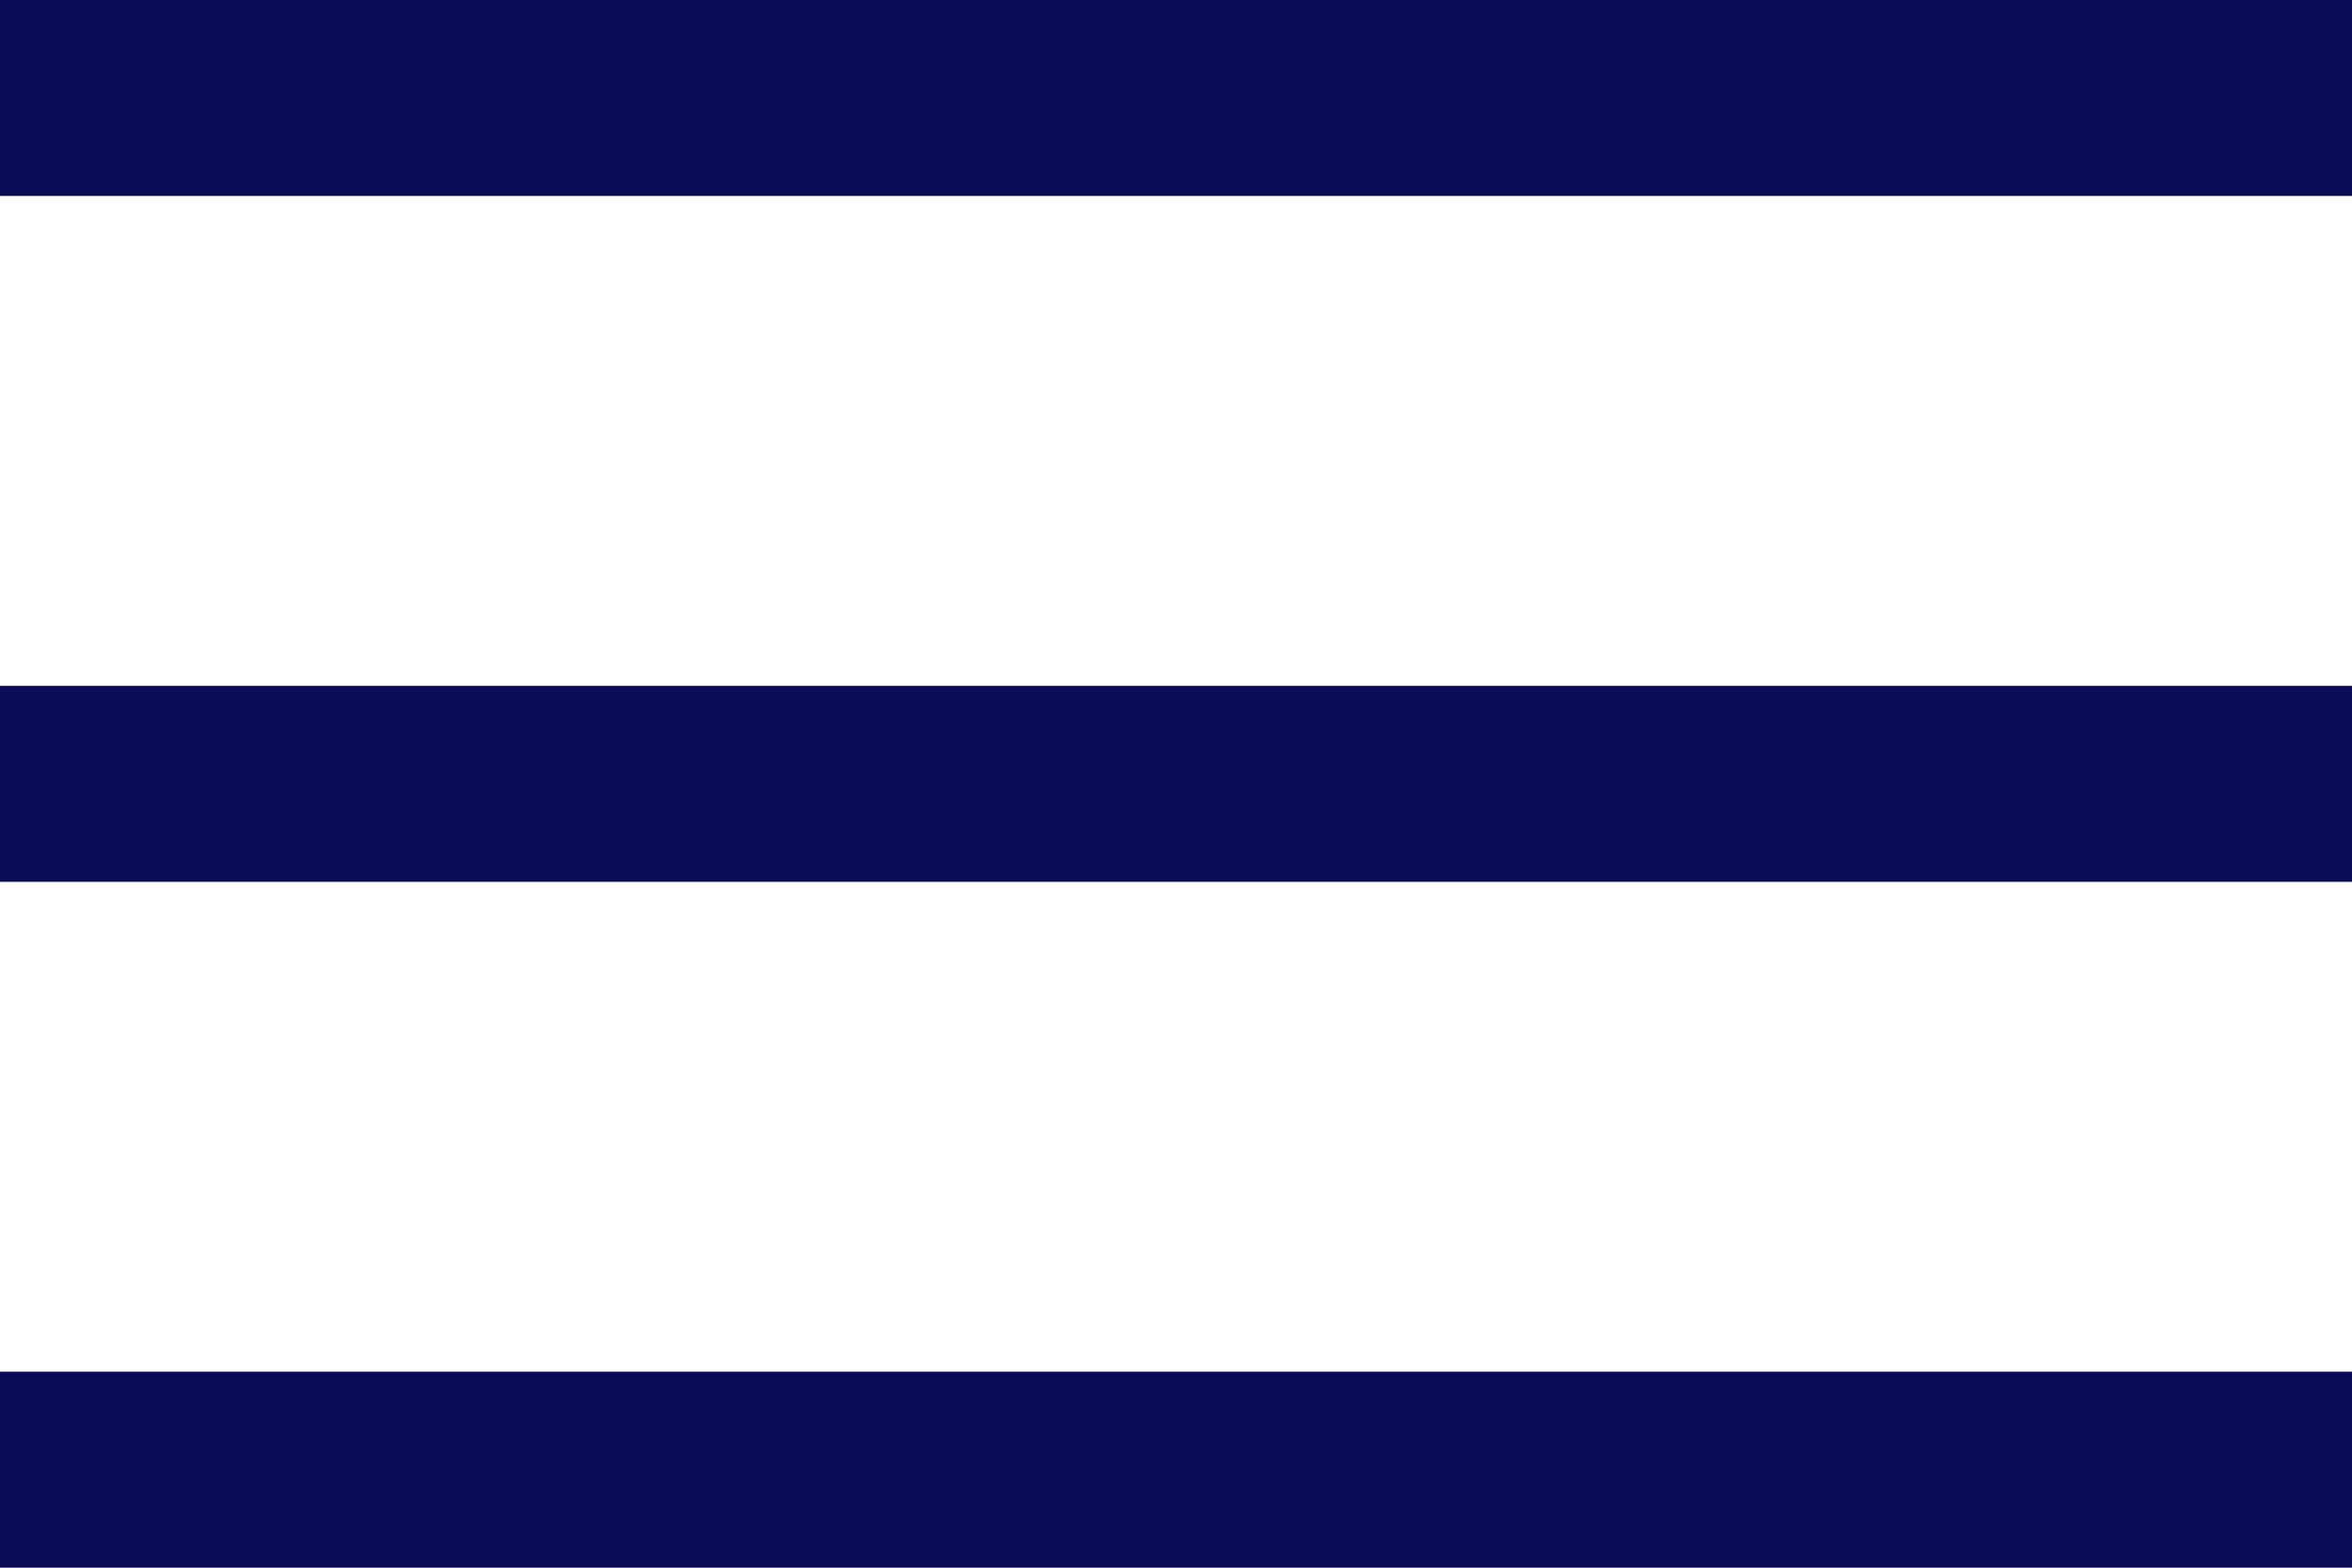
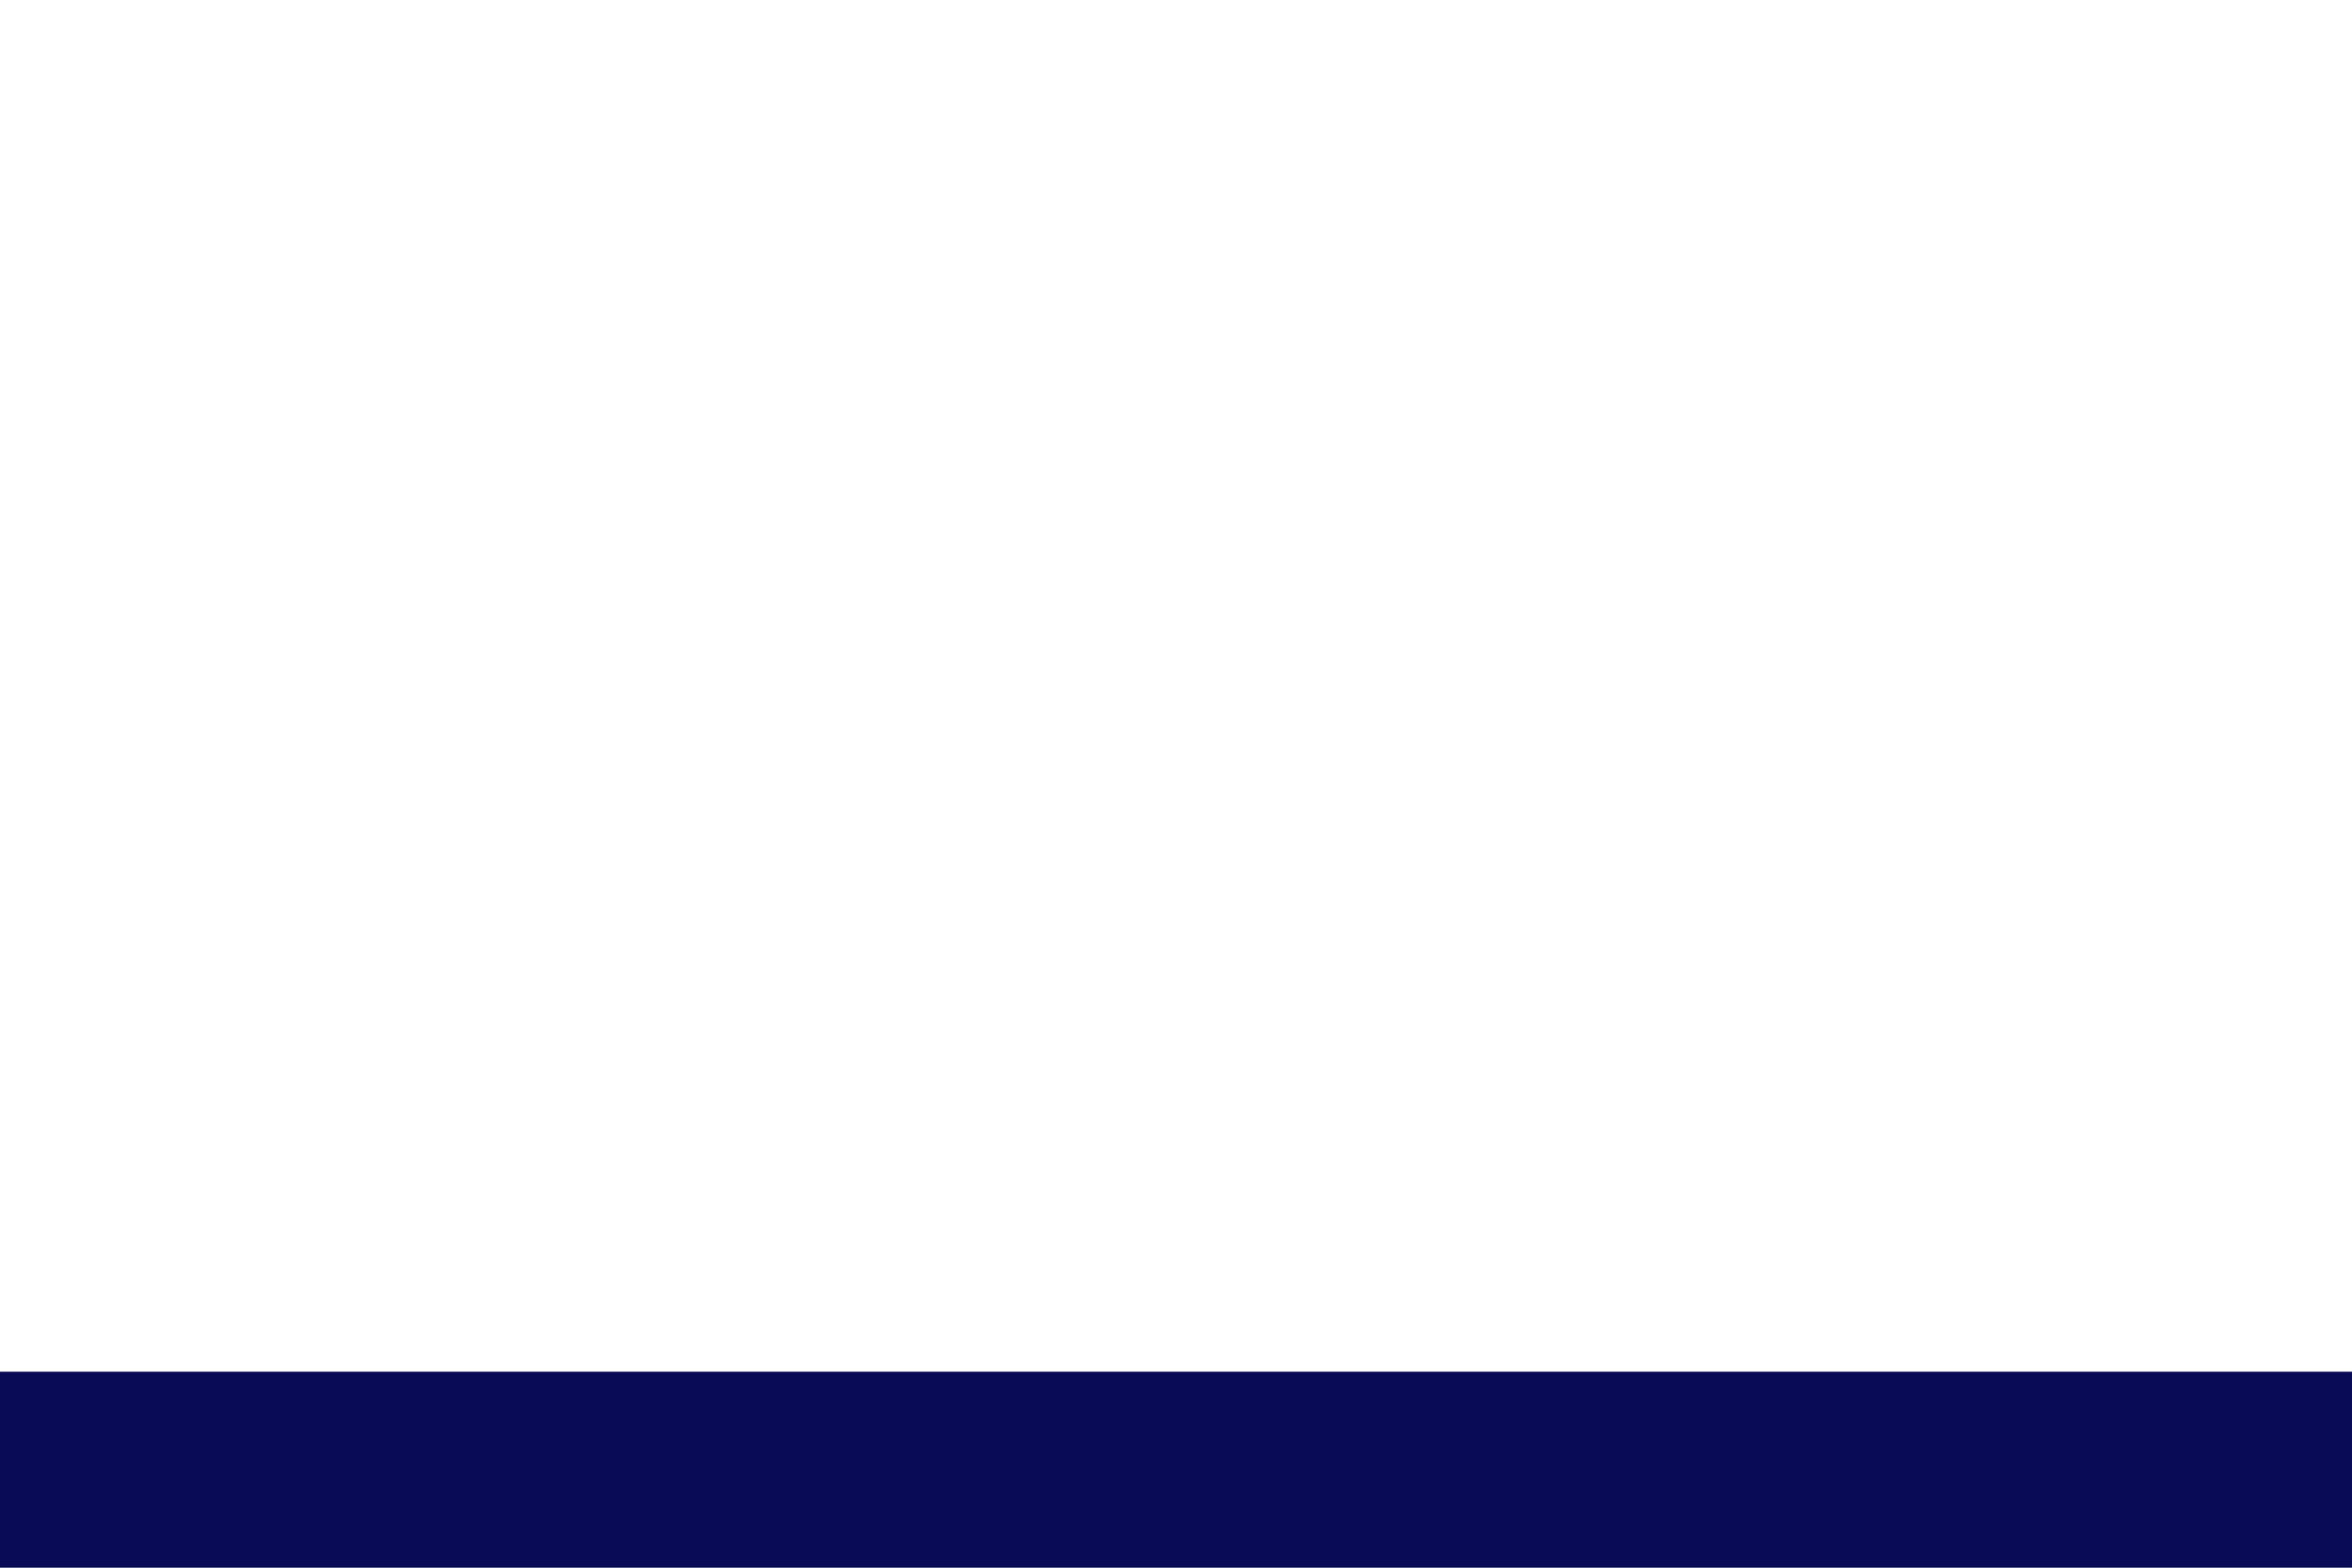
<svg xmlns="http://www.w3.org/2000/svg" width="24" height="16" viewBox="0 0 24 16" fill="none">
-   <rect width="24" height="2" fill="#090B57" />
-   <rect y="7" width="24" height="2" fill="#090B57" />
  <rect y="14" width="24" height="2" fill="#090B57" />
</svg>